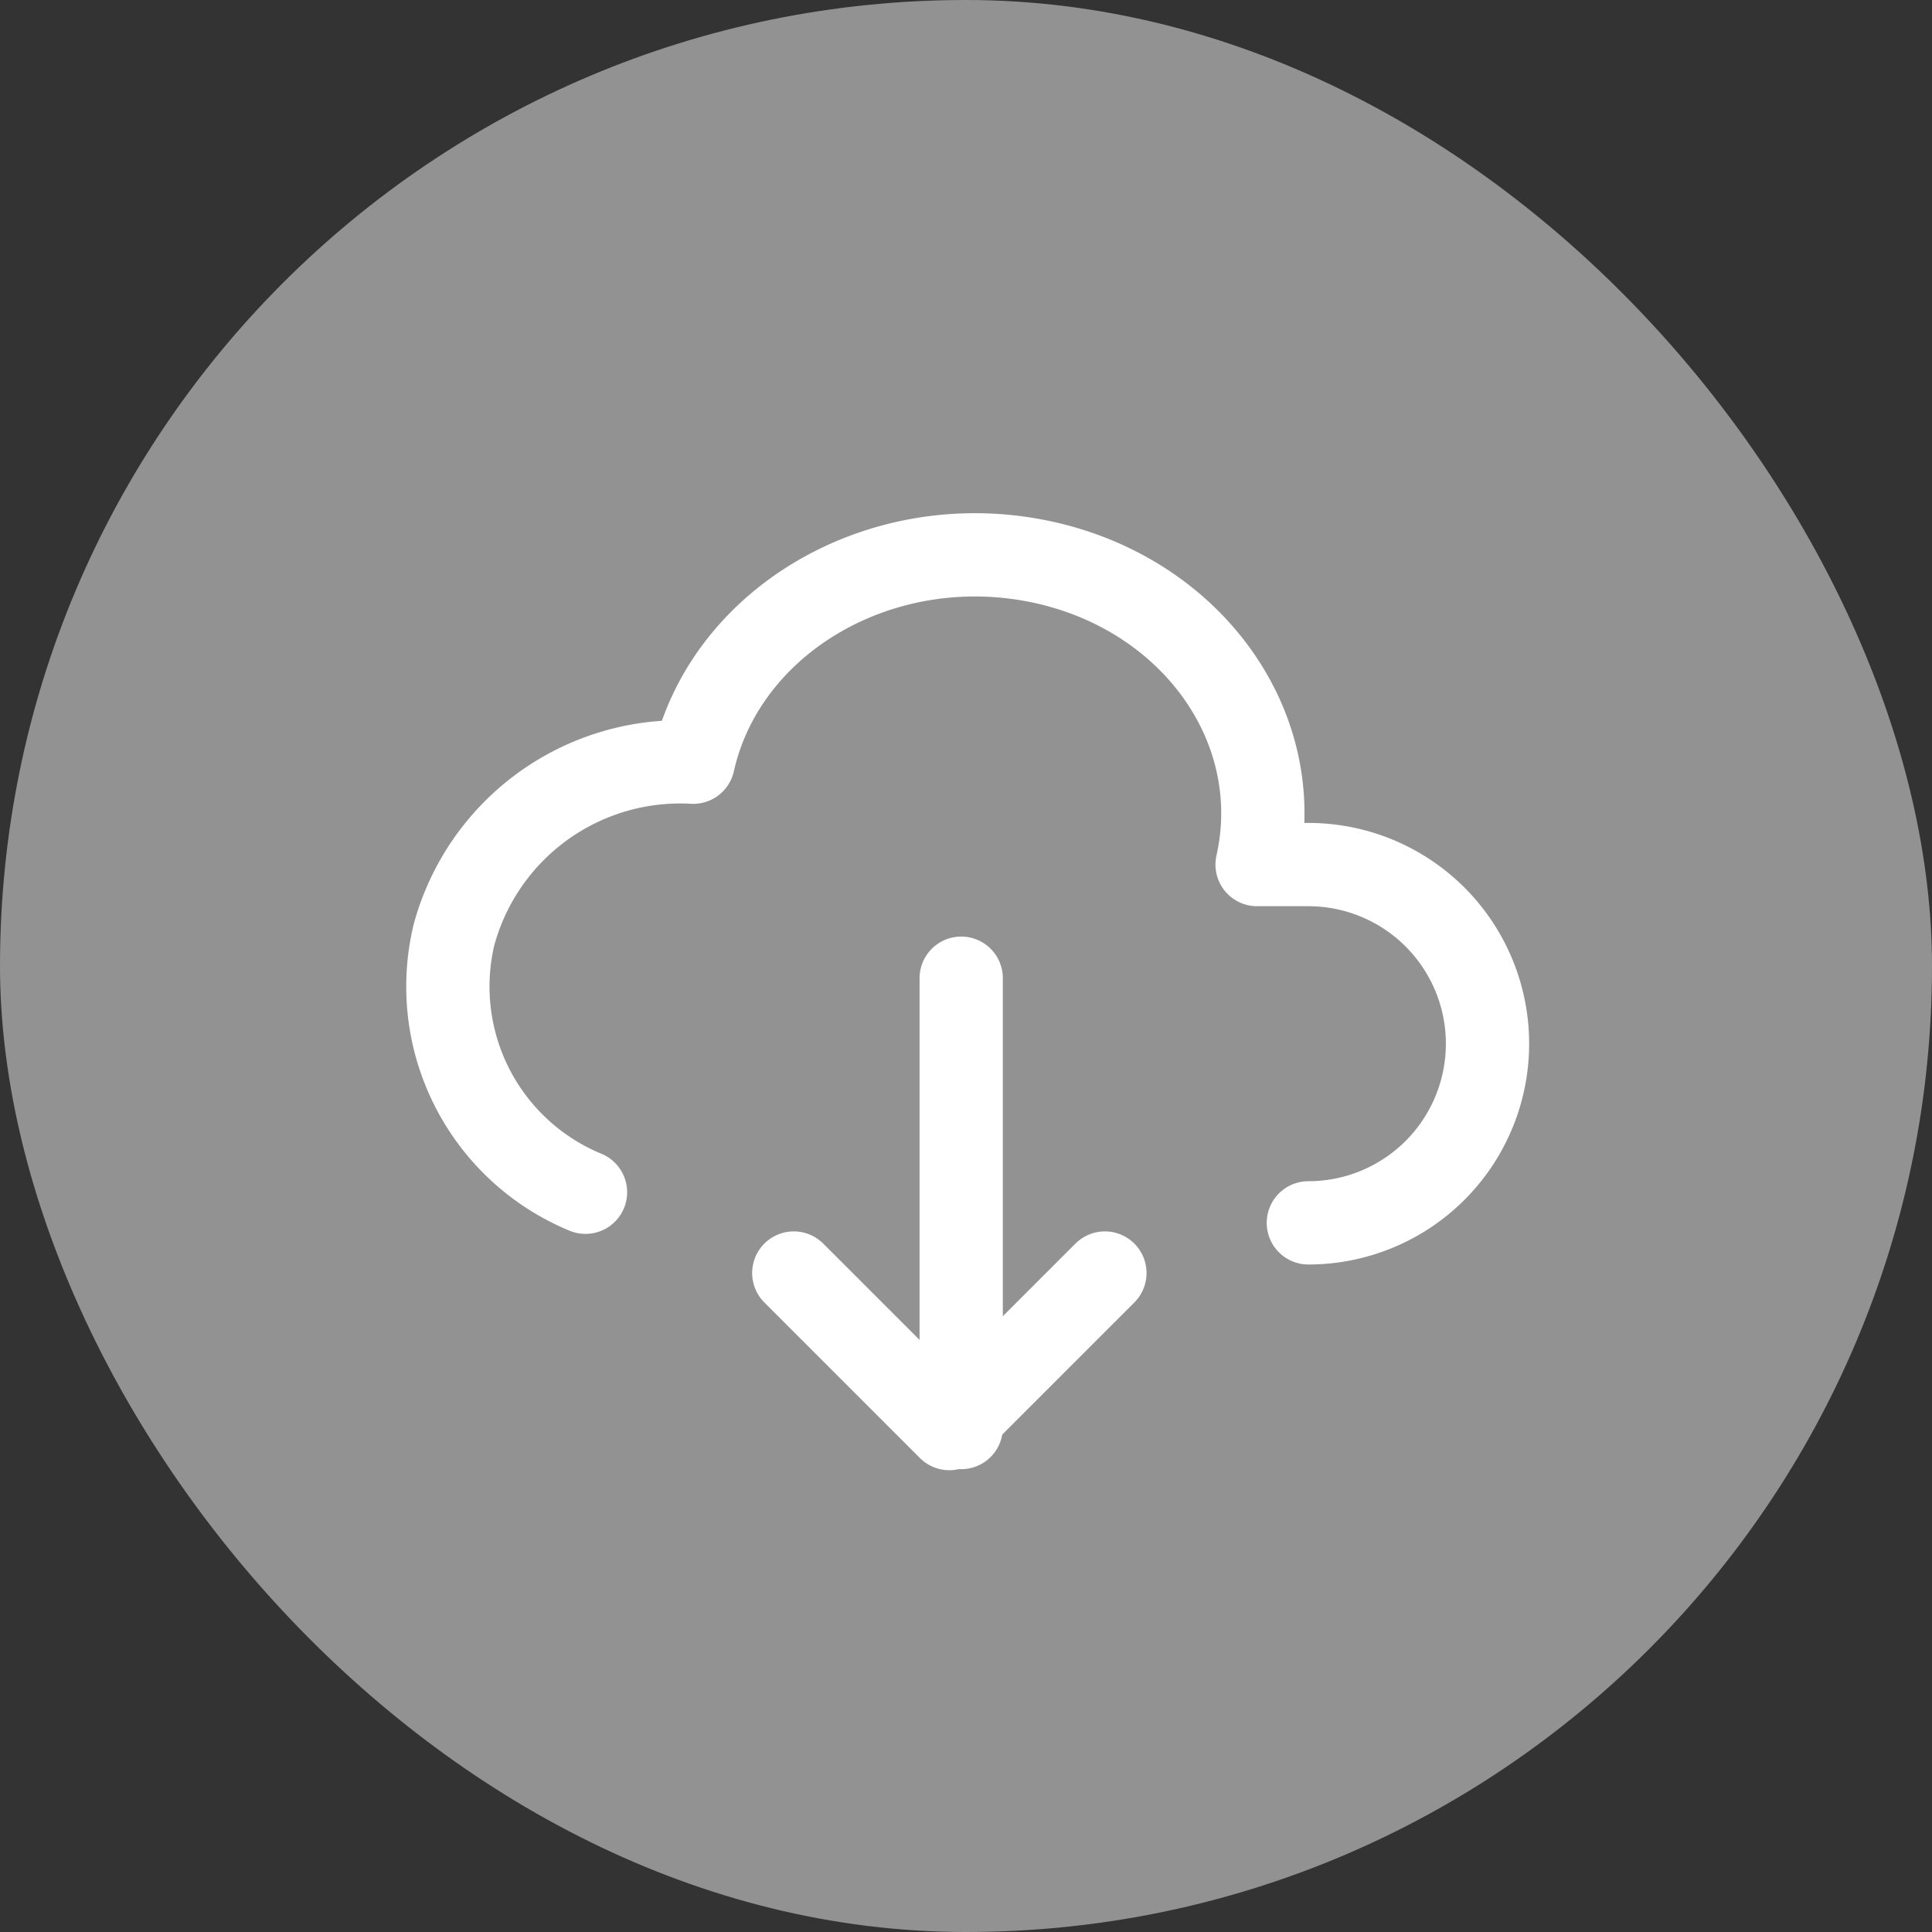
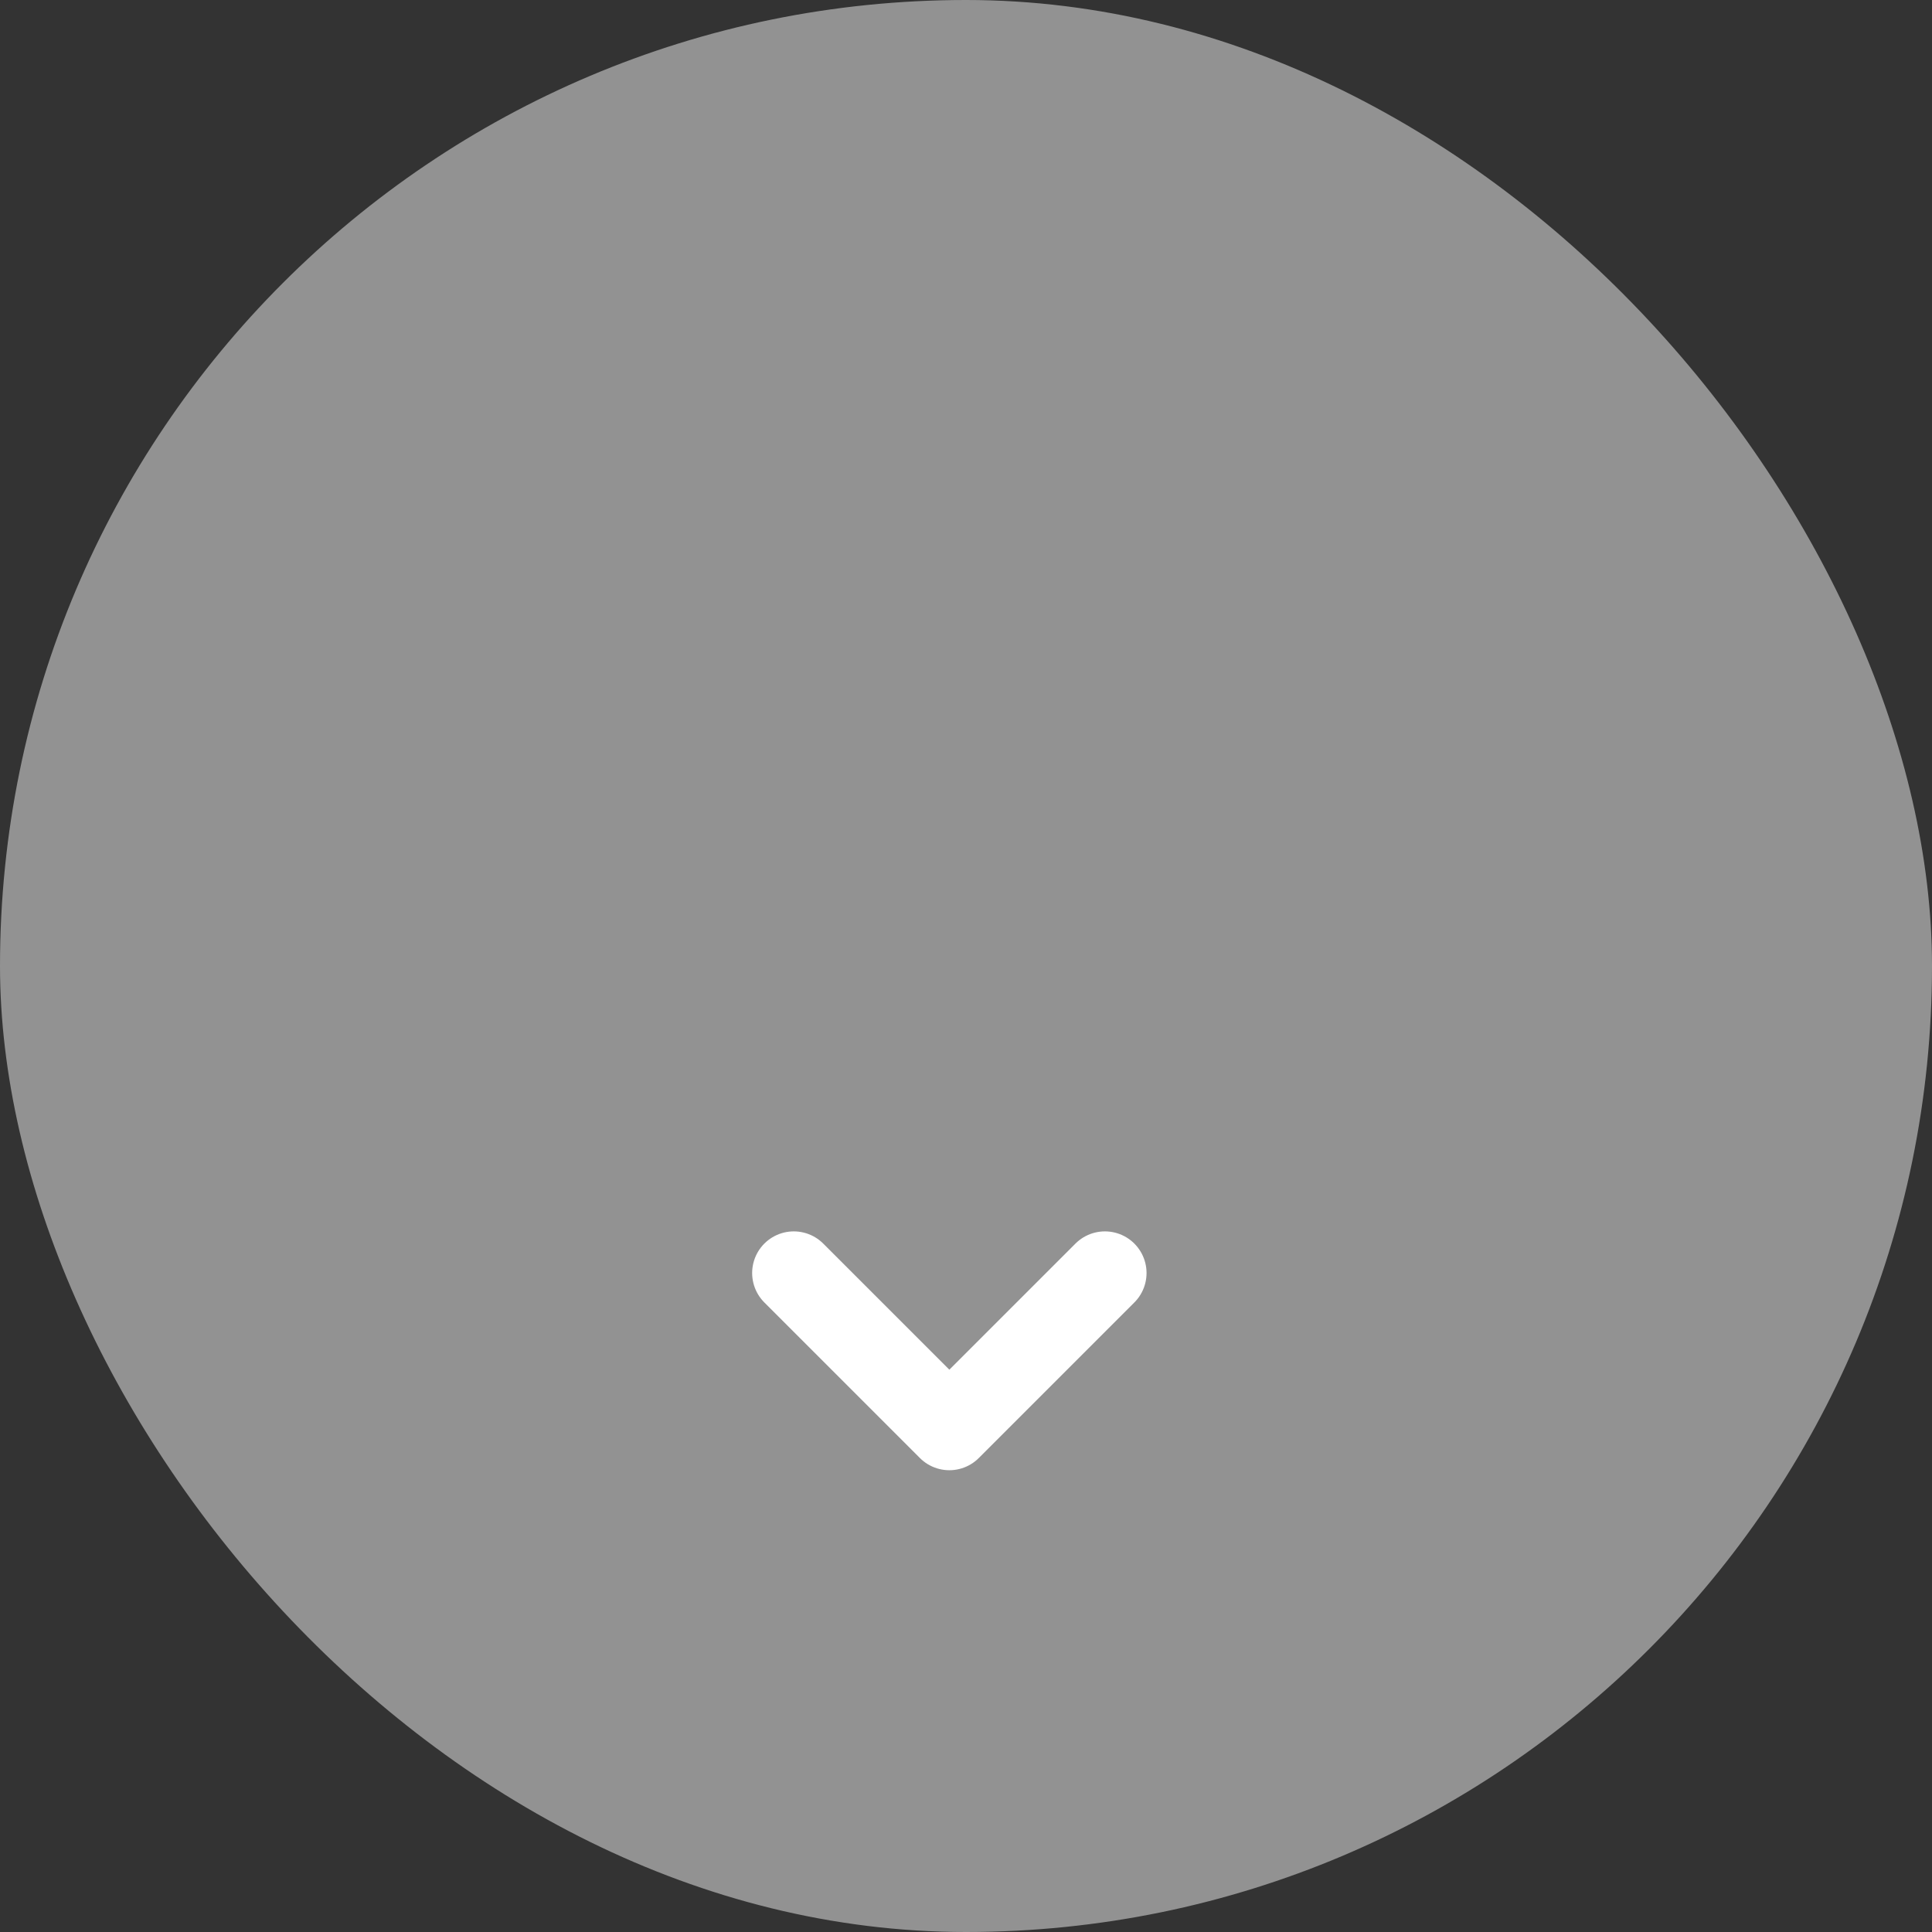
<svg xmlns="http://www.w3.org/2000/svg" width="58" height="58" viewBox="0 0 58 58">
  <rect x="0" y="0" width="58" height="58" fill="#333333" stroke="none" />
  <g id="그룹_15883" data-name="그룹 15883" transform="translate(-1230 -2898)">
    <rect id="사각형_788" data-name="사각형 788" width="58" height="58" rx="29" transform="translate(1230 2898)" fill="#929292" />
    <g id="그룹_778" data-name="그룹 778" transform="translate(1241 2909)">
-       <path id="패스_13840" data-name="패스 13840" d="M0,0H37V37H0Z" fill="none" />
-       <path id="패스_13841" data-name="패스 13841" d="M28.05,25a5.378,5.378,0,1,0,0-10.756H26.511c.944-4.2-2.08-8.294-6.754-9.143s-9.23,1.869-10.174,6.07A7.037,7.037,0,0,0,2.4,16.356a6.68,6.68,0,0,0,3.949,7.725" transform="translate(0.228 0.711)" fill="none" stroke="#fff" stroke-linecap="round" stroke-linejoin="round" stroke-width="2.5" />
-       <line id="선_51" data-name="선 51" y2="13.49" transform="translate(17.856 18.366)" fill="none" stroke="#fff" stroke-linecap="round" stroke-linejoin="round" stroke-width="2.5" />
+       <path id="패스_13840" data-name="패스 13840" d="M0,0H37V37Z" fill="none" />
      <path id="패스_13842" data-name="패스 13842" d="M9,19l4.67,4.67L18.34,19" transform="translate(3.83 8.217)" fill="none" stroke="#fff" stroke-linecap="round" stroke-linejoin="round" stroke-width="2.5" />
    </g>
  </g>
</svg>